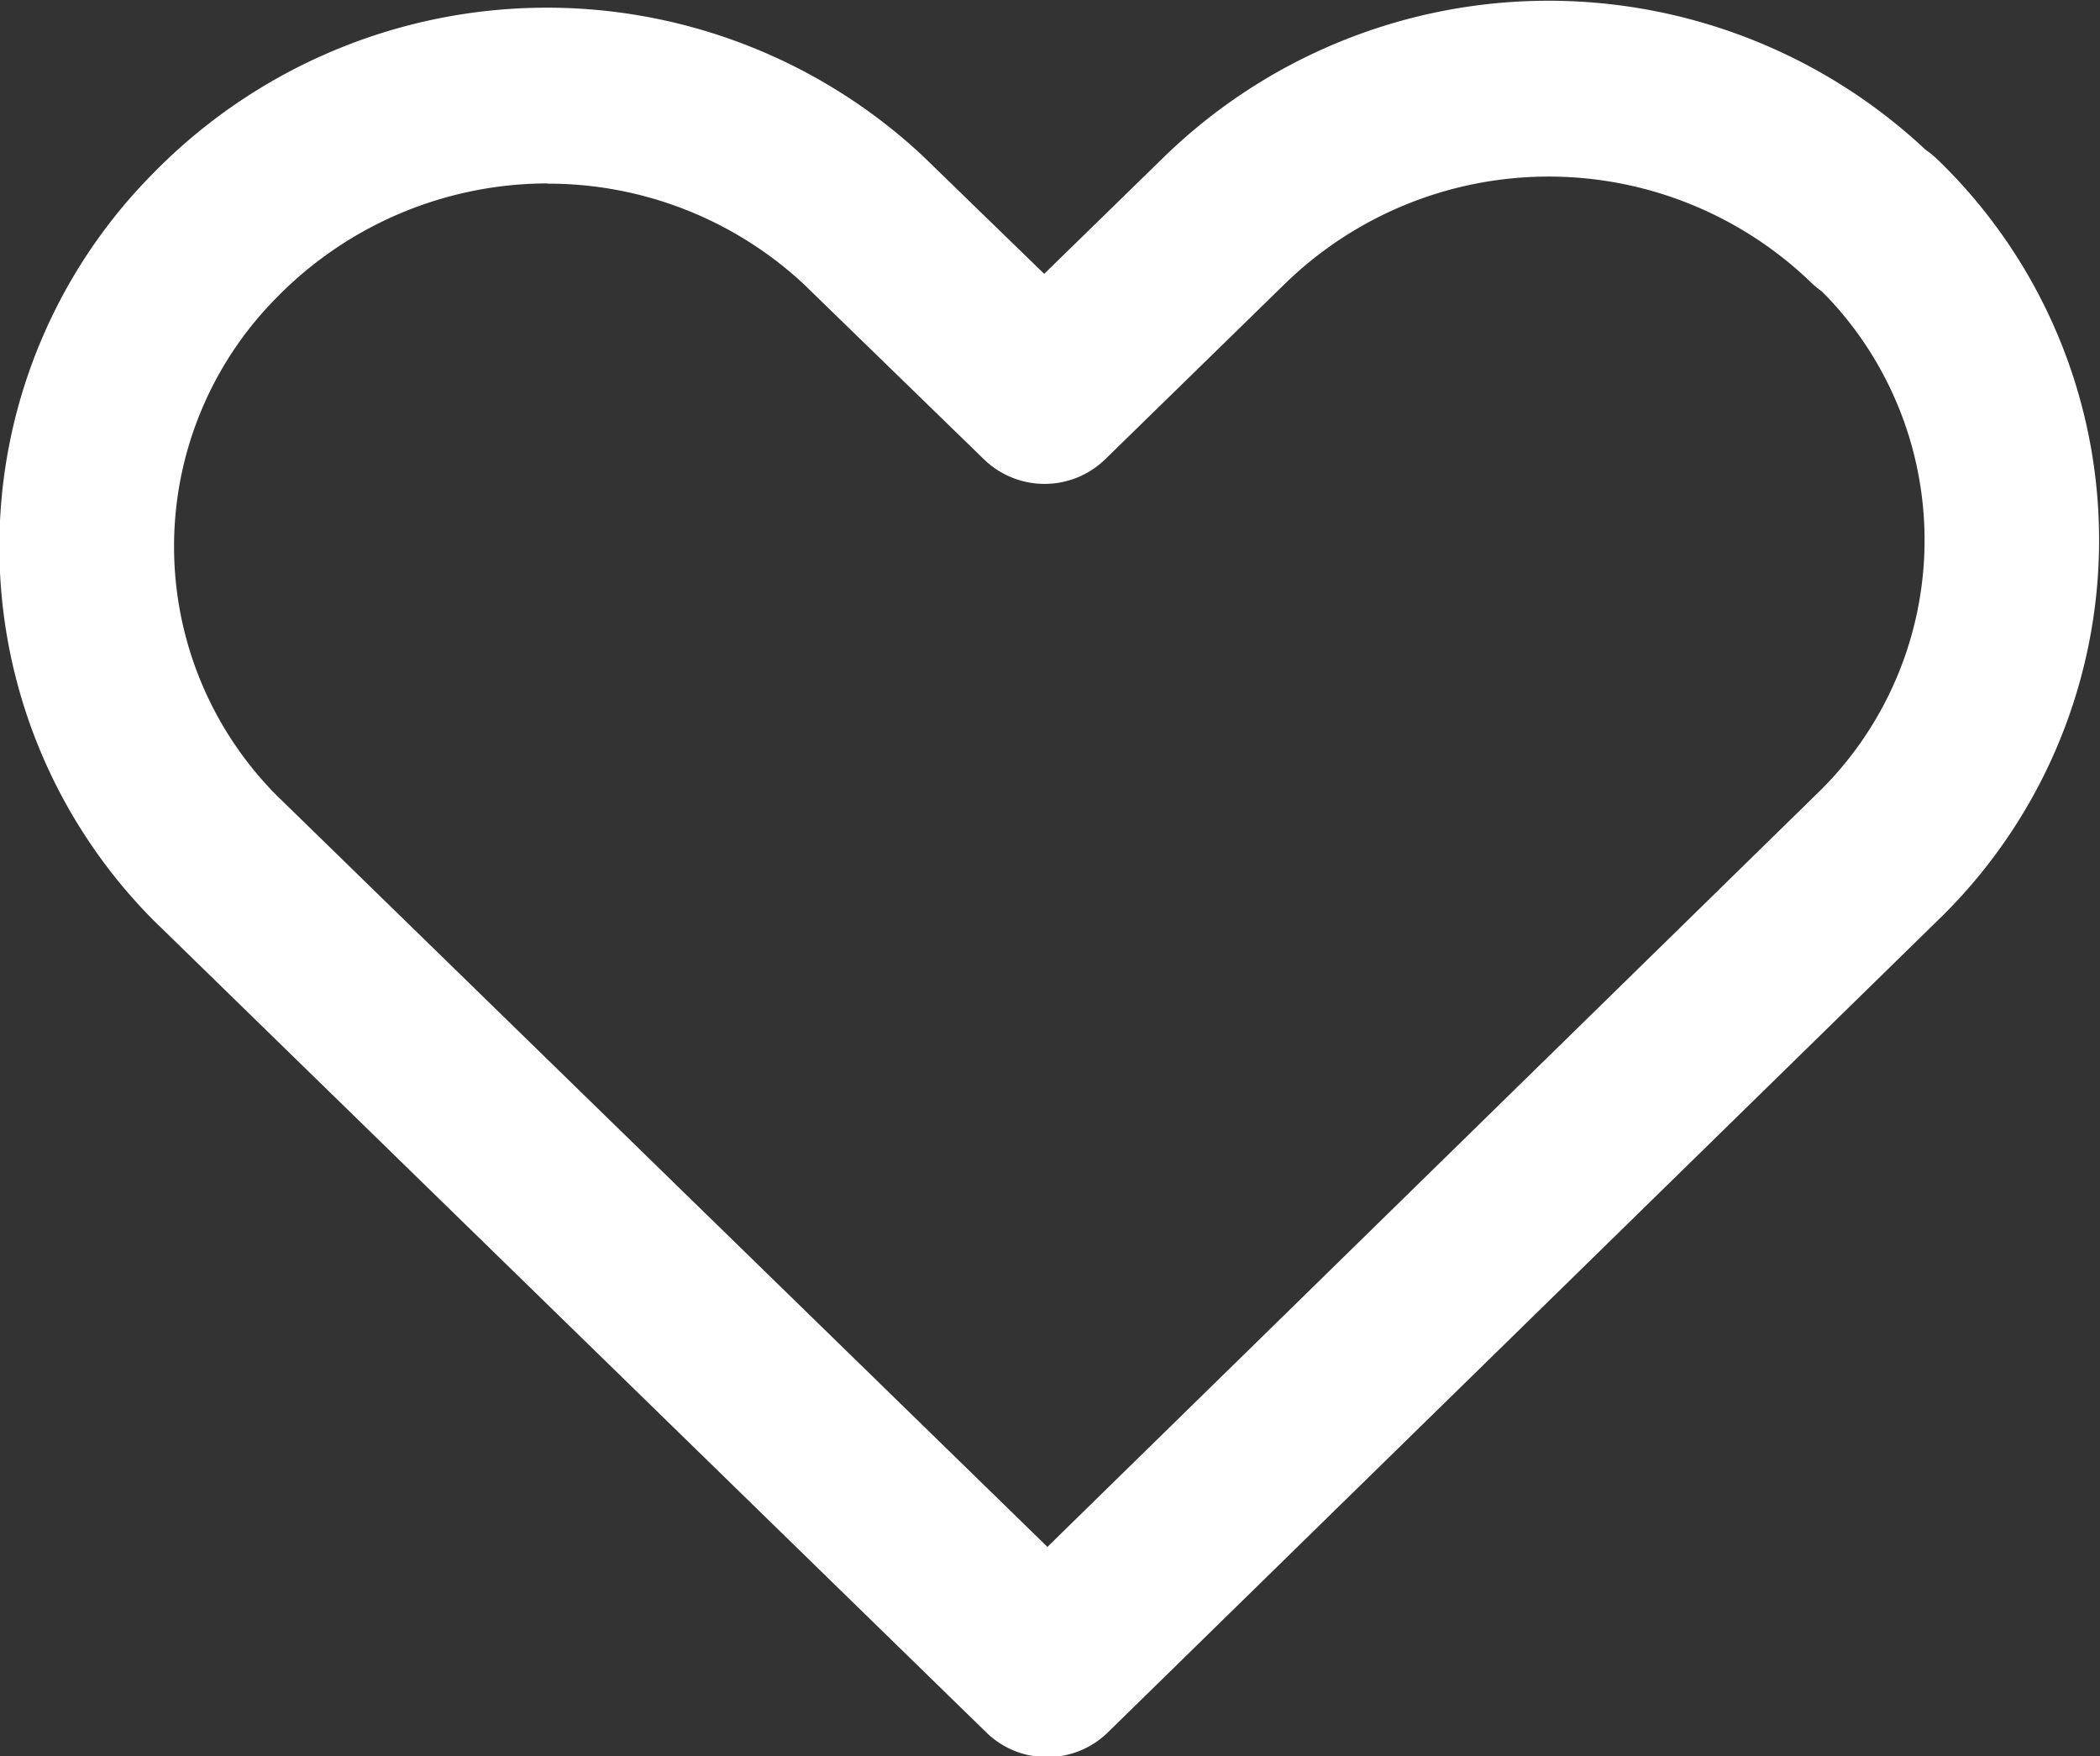
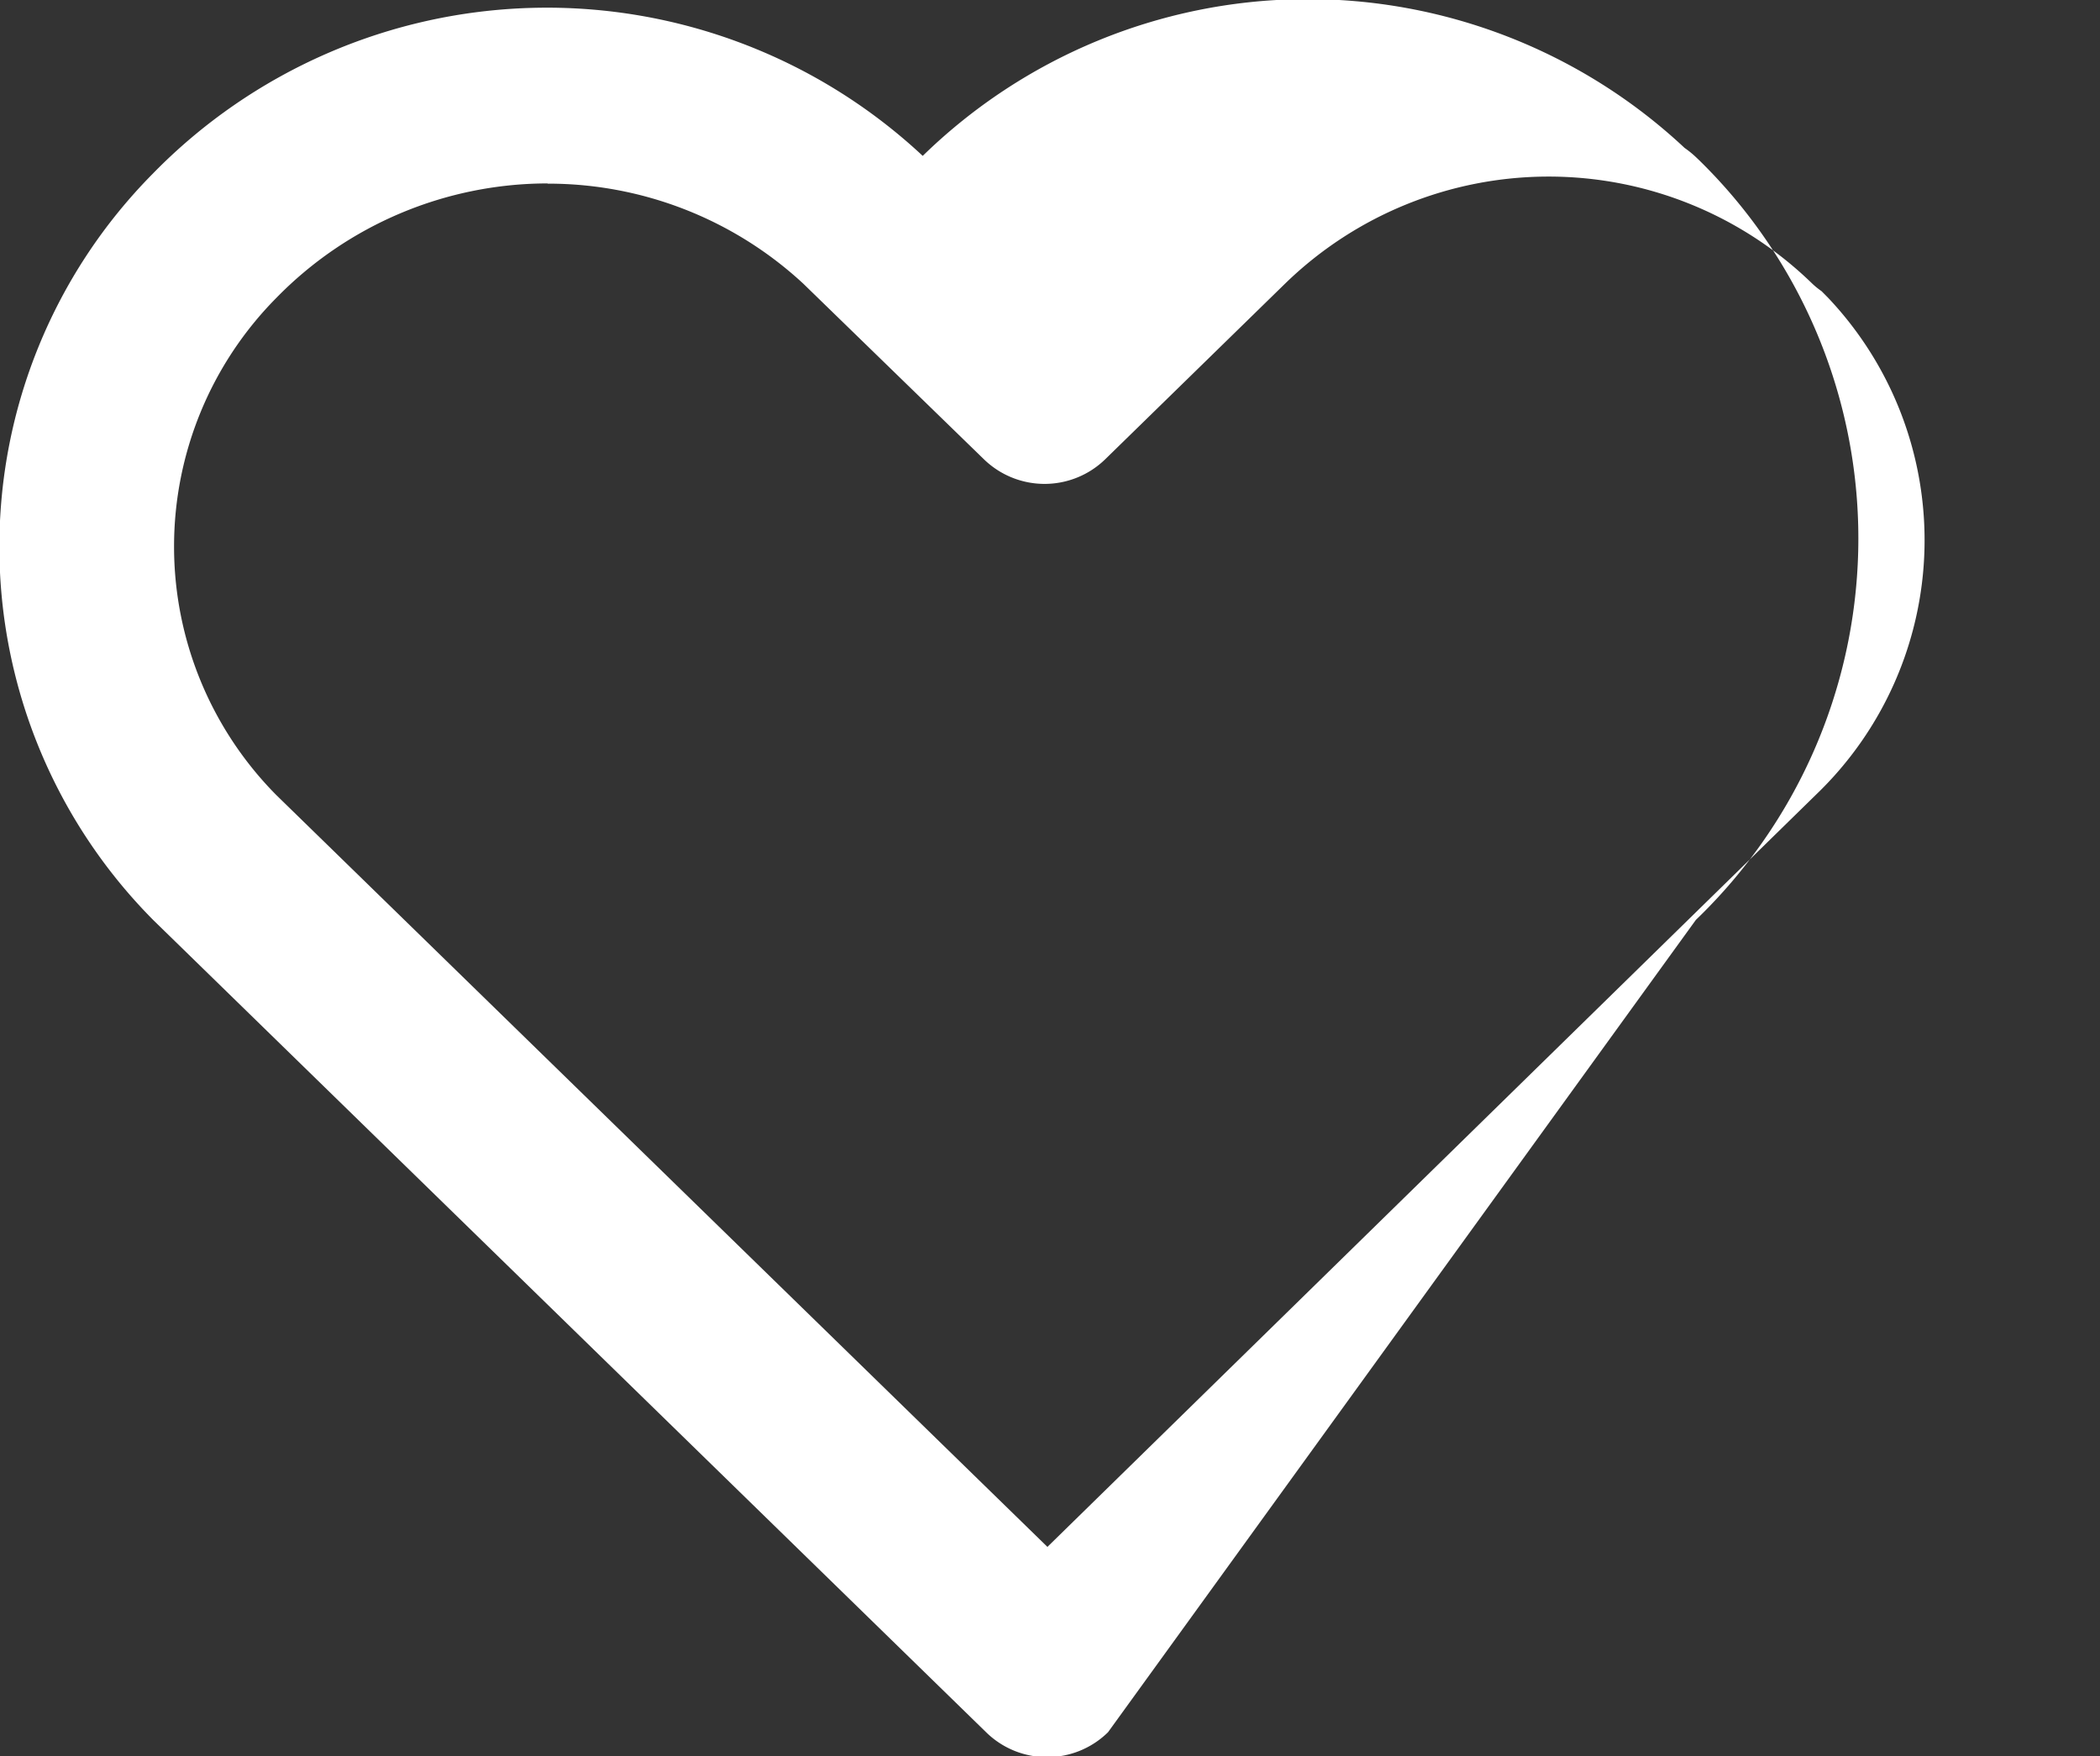
<svg xmlns="http://www.w3.org/2000/svg" width="28.594" height="23.906" viewBox="0 0 28.594 23.906">
  <rect x="0" y="0" width="28.594" height="23.906" fill="#333333" stroke="none" />
  <defs>
    <style>
      .cls-1 {
        fill: #fff;
        fill-rule: evenodd;
      }
    </style>
  </defs>
-   <path id="シェイプ_38" data-name="シェイプ 38" class="cls-1" d="M53.82,304.92a1.182,1.182,0,0,1-.828-0.337L41.651,293.526a7.214,7.214,0,0,1-.014-10.155,7.5,7.5,0,0,1,10.49-.249l1.654,1.606,1.624-1.584a7.509,7.509,0,0,1,10.374-.108,1.3,1.3,0,0,1,.152.123c0.085,0.08.166,0.163,0.246,0.247a7.2,7.2,0,0,1-.245,10.139L54.65,304.581A1.181,1.181,0,0,1,53.82,304.92Zm-6.8-21.423a5.169,5.169,0,0,0-3.695,1.559,4.808,4.808,0,0,0,0,6.767l10.5,10.235L64.288,291.82a4.8,4.8,0,0,0,.168-6.765l-0.09-.091a1.057,1.057,0,0,1-.124-0.1,5.148,5.148,0,0,0-7.184,0l-2.445,2.387a1.185,1.185,0,0,1-1.654,0L50.5,284.861A5.111,5.111,0,0,0,47.019,283.5Z" transform="translate(-39.563 -281)" />
+   <path id="シェイプ_38" data-name="シェイプ 38" class="cls-1" d="M53.82,304.92a1.182,1.182,0,0,1-.828-0.337L41.651,293.526a7.214,7.214,0,0,1-.014-10.155,7.5,7.5,0,0,1,10.49-.249a7.509,7.509,0,0,1,10.374-.108,1.3,1.3,0,0,1,.152.123c0.085,0.08.166,0.163,0.246,0.247a7.2,7.2,0,0,1-.245,10.139L54.65,304.581A1.181,1.181,0,0,1,53.82,304.92Zm-6.8-21.423a5.169,5.169,0,0,0-3.695,1.559,4.808,4.808,0,0,0,0,6.767l10.5,10.235L64.288,291.82a4.8,4.8,0,0,0,.168-6.765l-0.09-.091a1.057,1.057,0,0,1-.124-0.1,5.148,5.148,0,0,0-7.184,0l-2.445,2.387a1.185,1.185,0,0,1-1.654,0L50.5,284.861A5.111,5.111,0,0,0,47.019,283.5Z" transform="translate(-39.563 -281)" />
</svg>